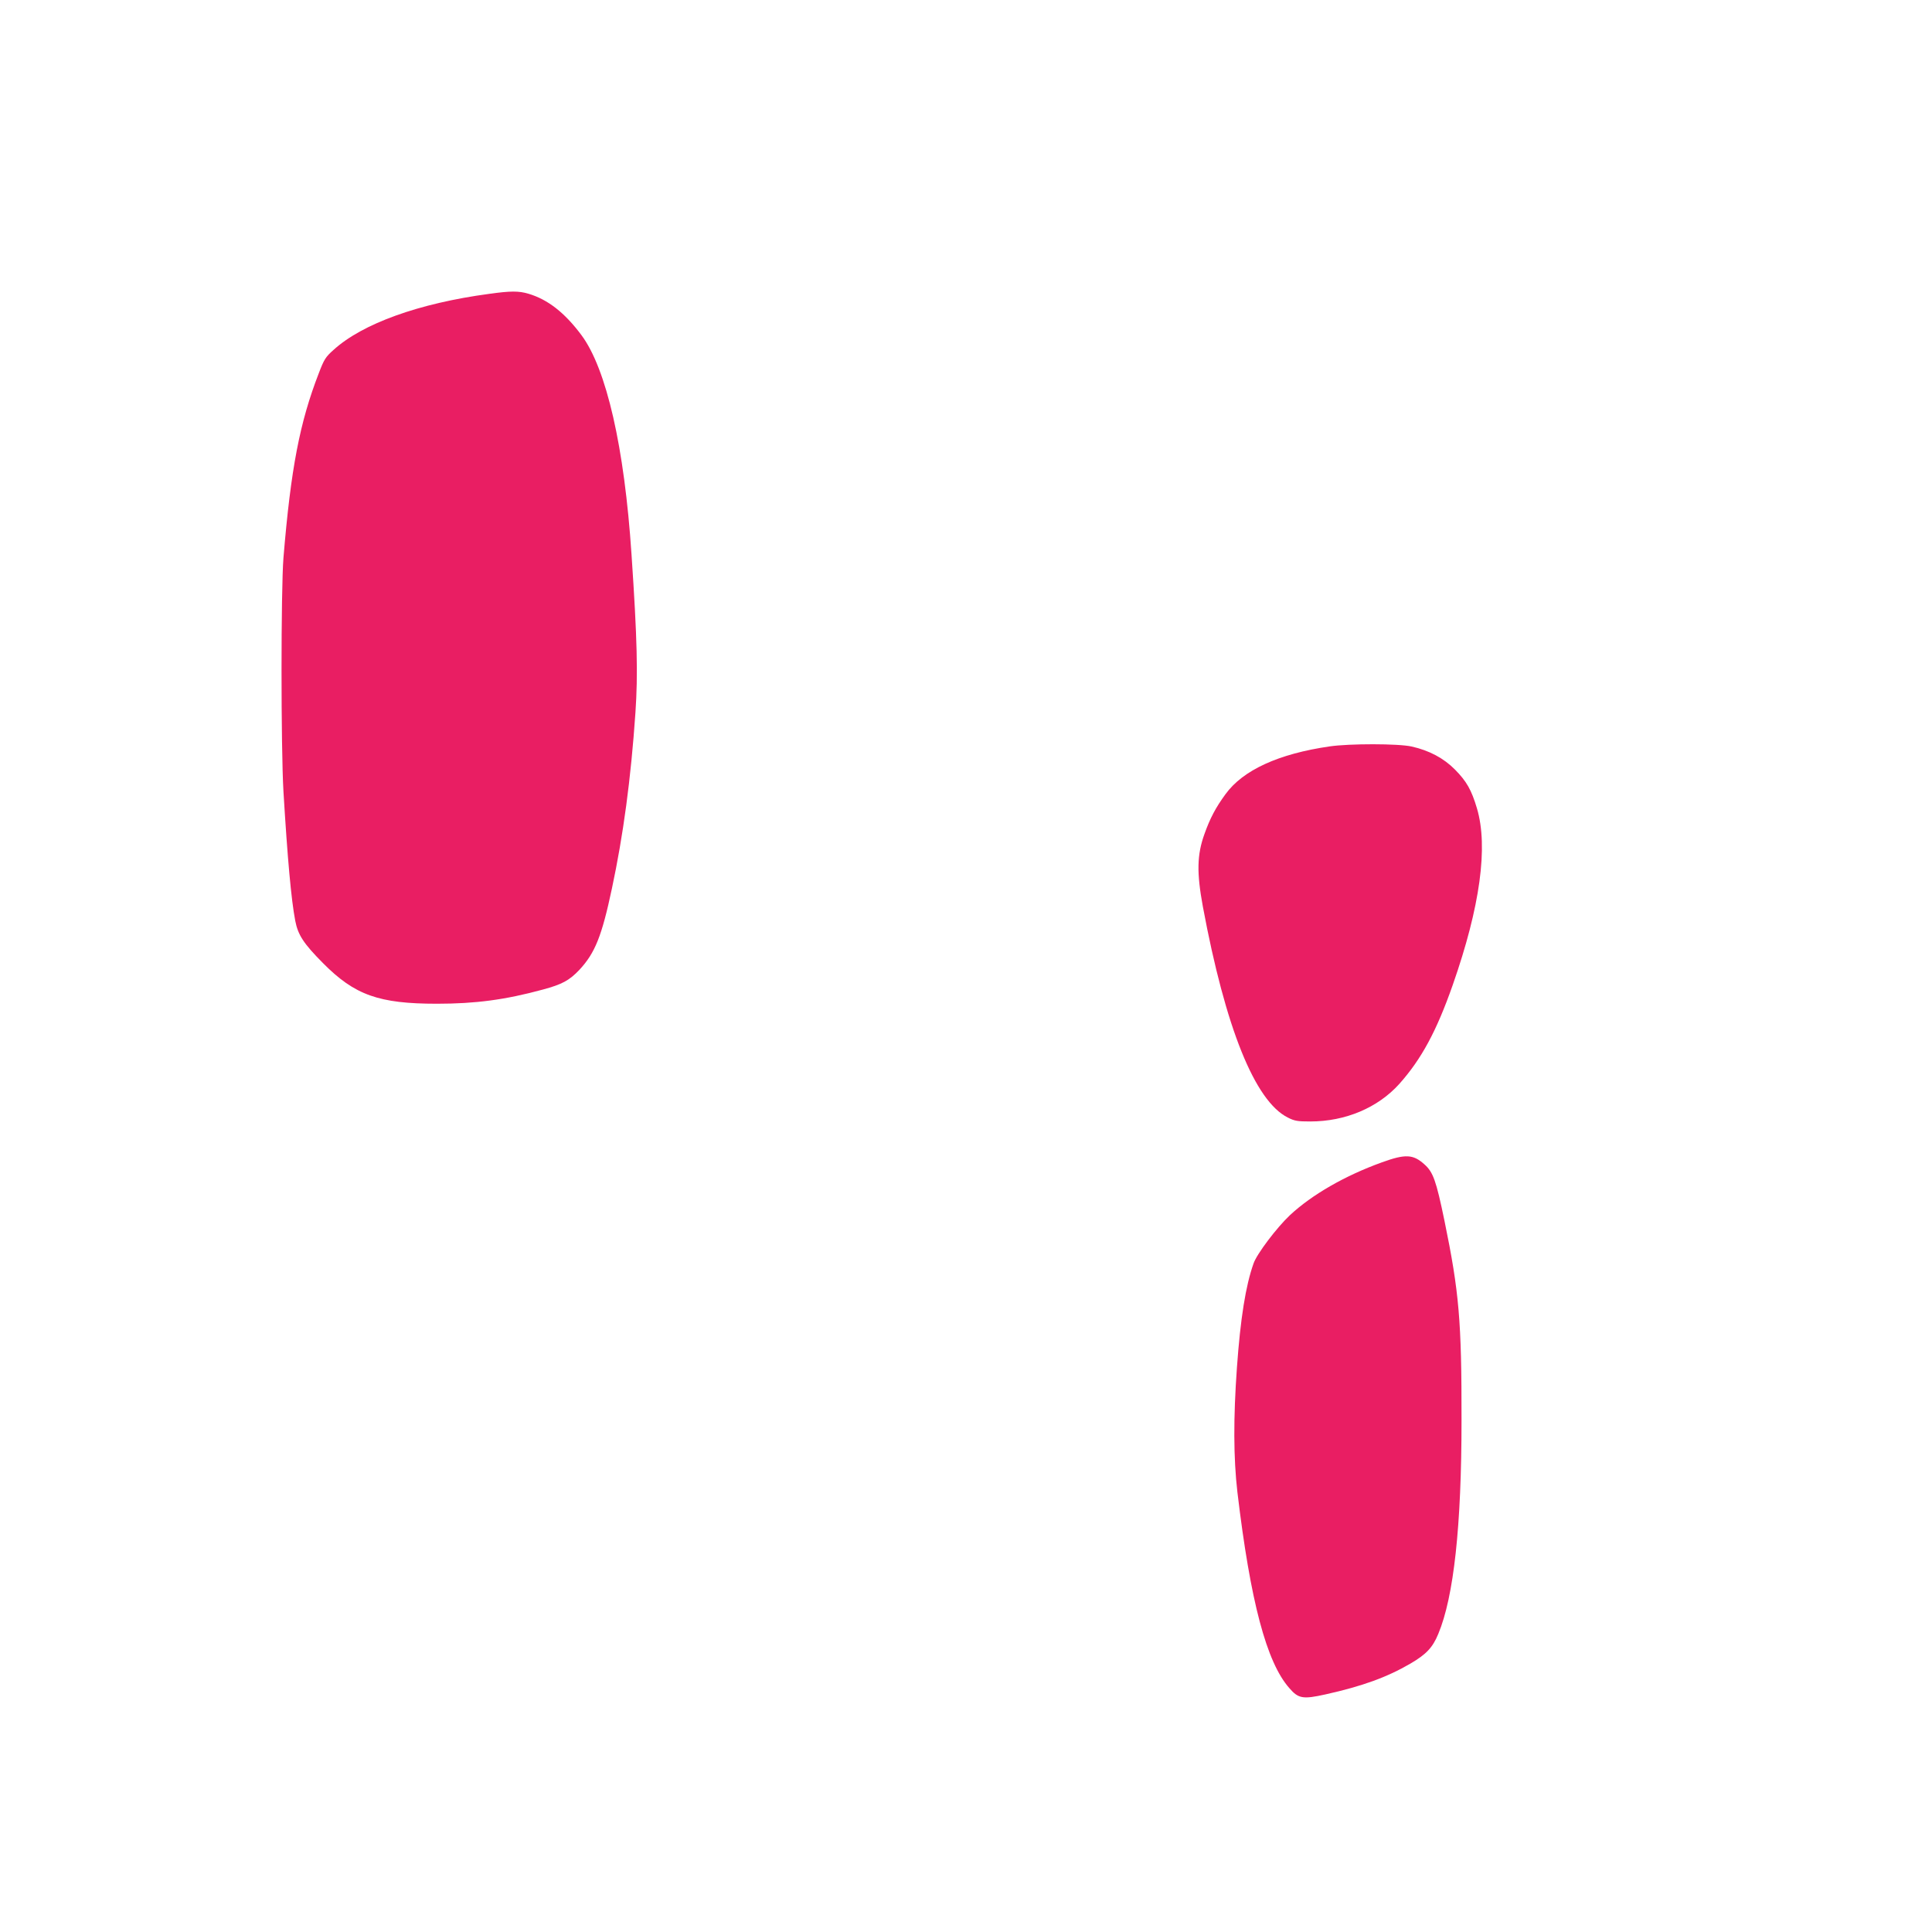
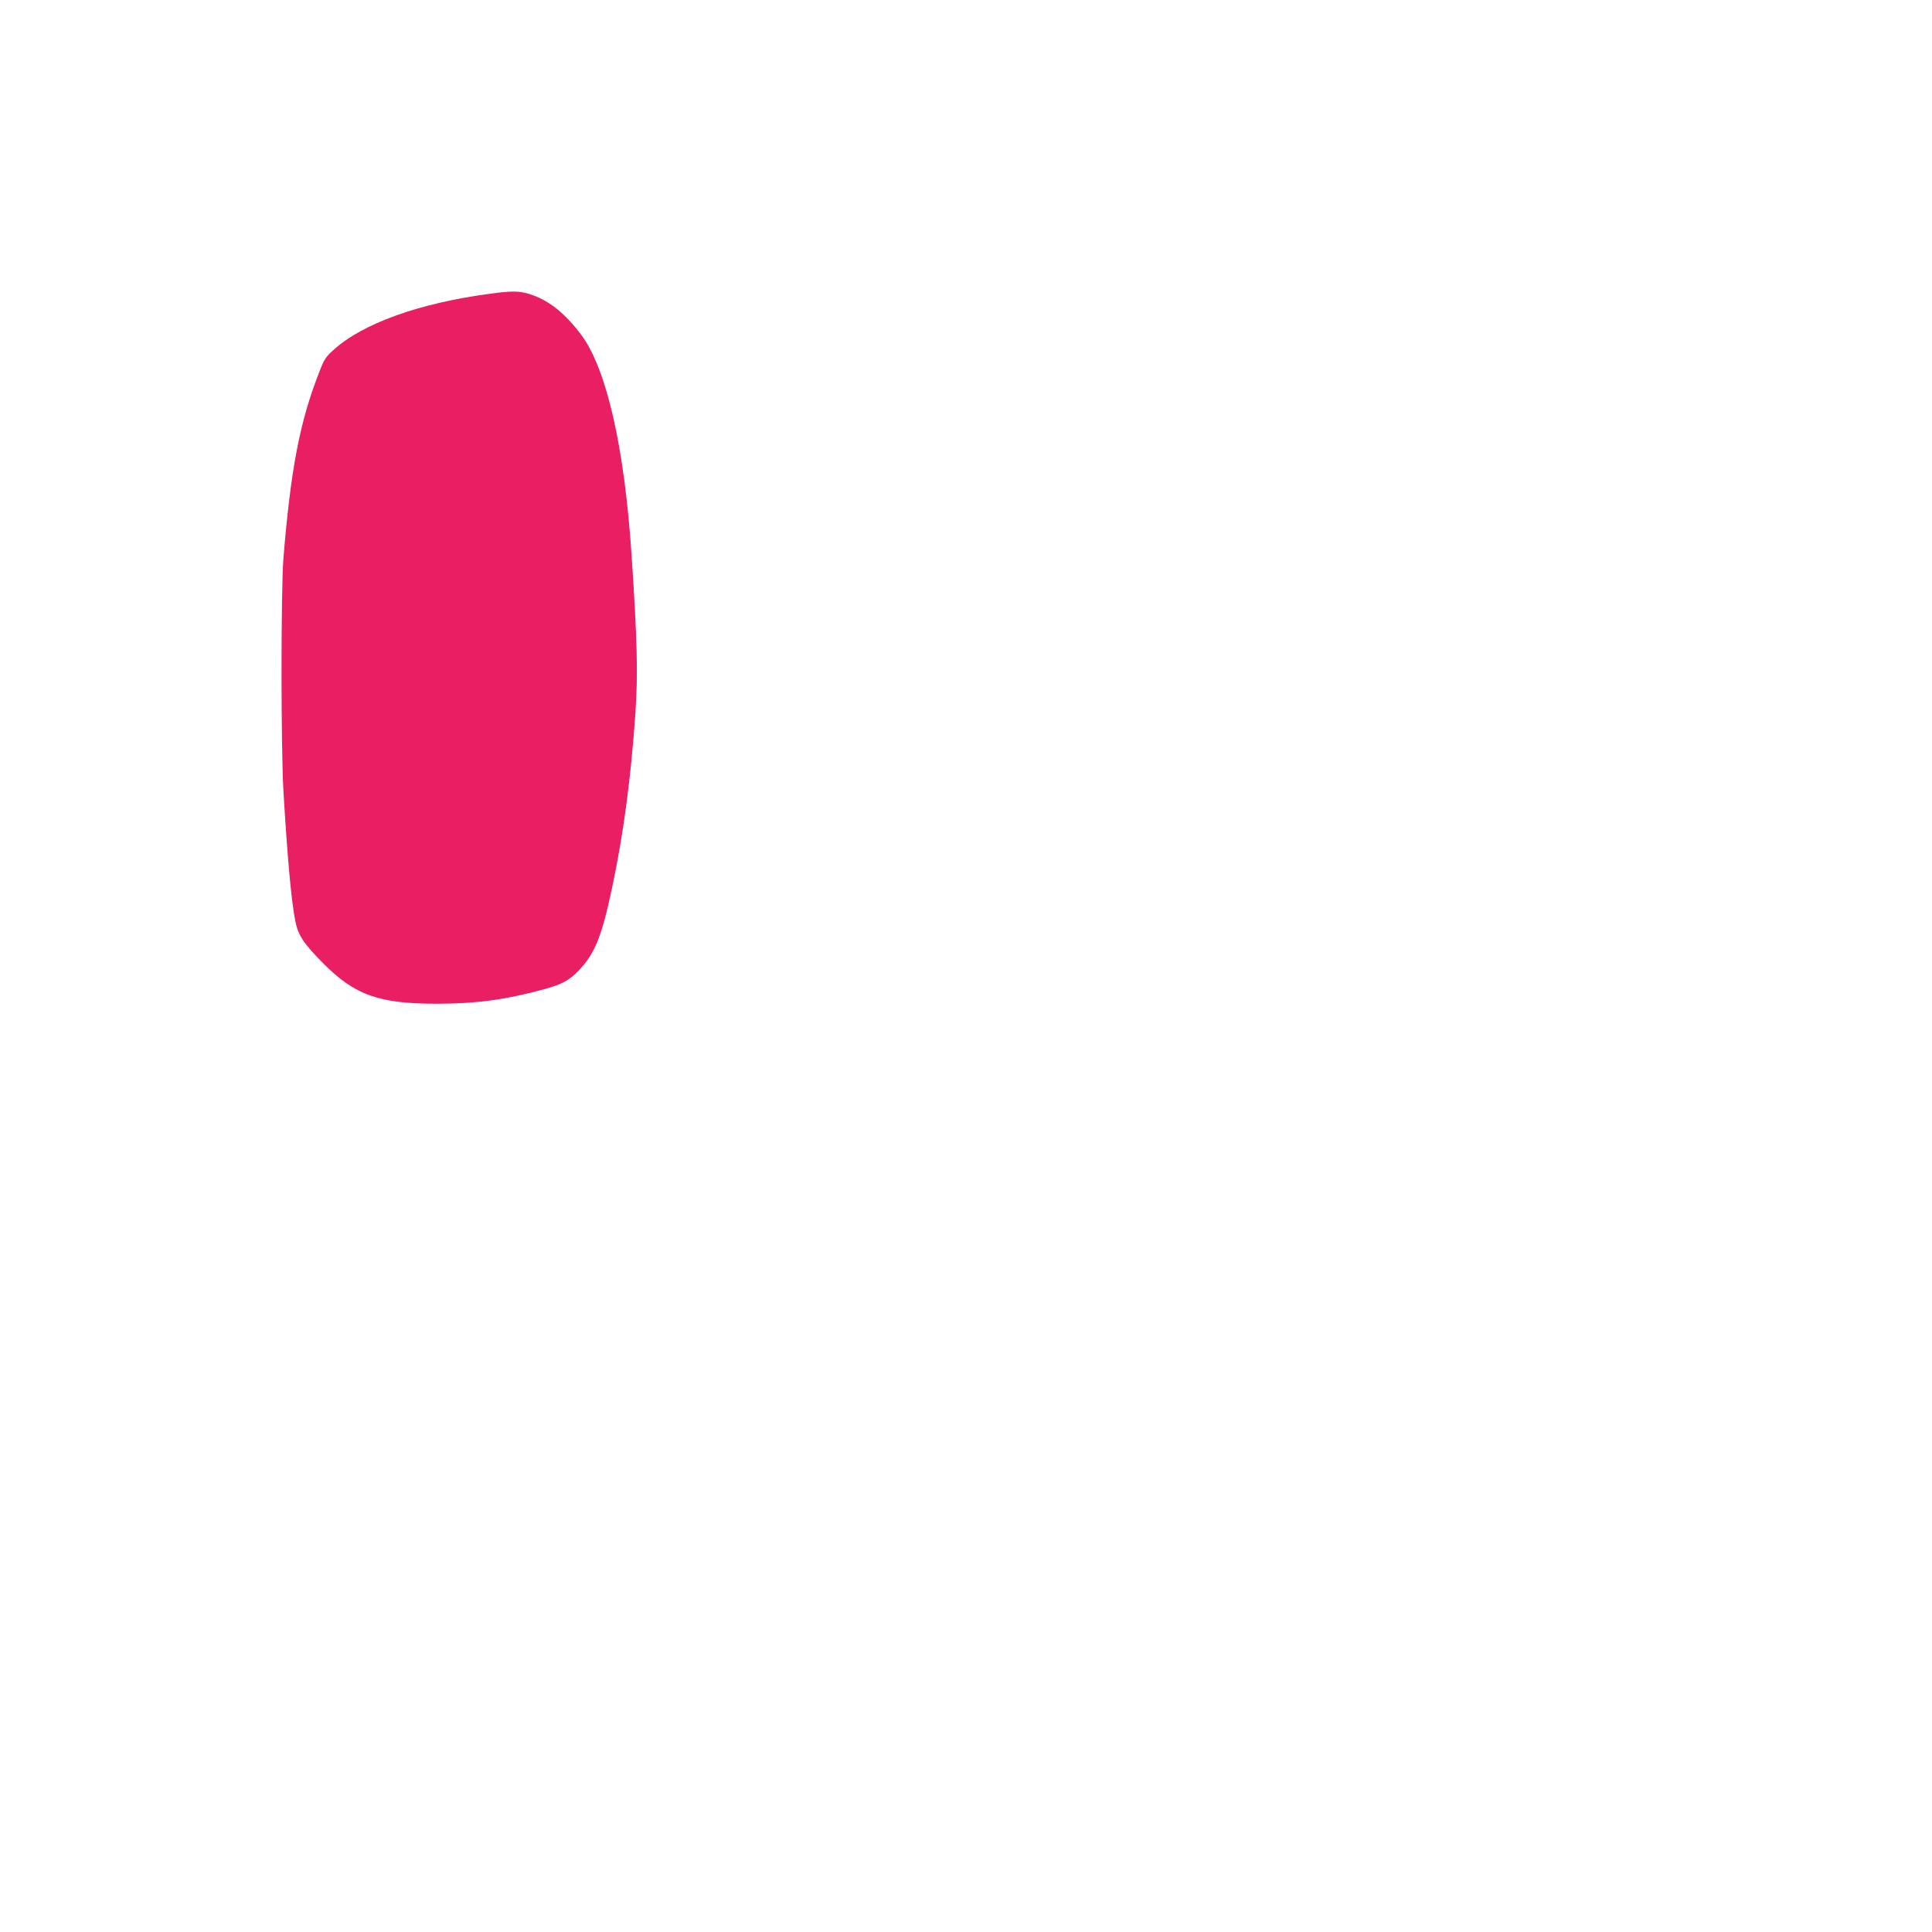
<svg xmlns="http://www.w3.org/2000/svg" version="1.0" width="1280pt" height="1280pt" viewBox="0 0 1280 1280" preserveAspectRatio="xMidYMid meet">
  <g transform="translate(0,1280) scale(0.1,-0.1)" fill="#e91e63" stroke="none">
    <path d="M3240 10853 c-463 -62 -839 -197 -1030 -371 -53 -47 -63 -63 -98 -155 -126 -325 -185 -630 -234 -1222 -17 -212 -17 -1259 0 -1550 27 -446 51 -713 78 -855 18 -94 55 -151 184 -281 210 -212 370 -269 755 -269 255 0 452 26 702 94 126 34 175 60 242 131 103 111 148 222 215 538 75 351 126 727 156 1167 17 252 12 485 -26 1046 -47 711 -166 1231 -332 1454 -111 149 -223 236 -351 274 -64 19 -118 19 -261 -1z" />
-     <path d="M8810 7855 c-339 -49 -575 -157 -691 -317 -65 -89 -102 -159 -139 -263 -50 -138 -52 -257 -11 -480 150 -806 345 -1290 563 -1399 45 -23 65 -26 149 -26 233 0 448 91 590 249 146 164 246 348 354 656 181 517 236 915 160 1170 -36 121 -68 178 -145 256 -75 76 -171 127 -287 153 -88 20 -413 20 -543 1z" />
-     <path d="M9155 5099 c-244 -88 -463 -214 -609 -350 -87 -82 -219 -256 -241 -320 -52 -146 -87 -365 -110 -689 -24 -334 -23 -600 3 -825 86 -725 193 -1128 344 -1299 60 -70 90 -75 239 -42 247 55 408 114 563 204 106 62 148 107 185 197 103 246 154 716 154 1415 1 657 -16 851 -113 1322 -55 266 -75 322 -132 373 -75 68 -126 71 -283 14z" />
+     <path d="M8810 7855 z" />
  </g>
</svg>